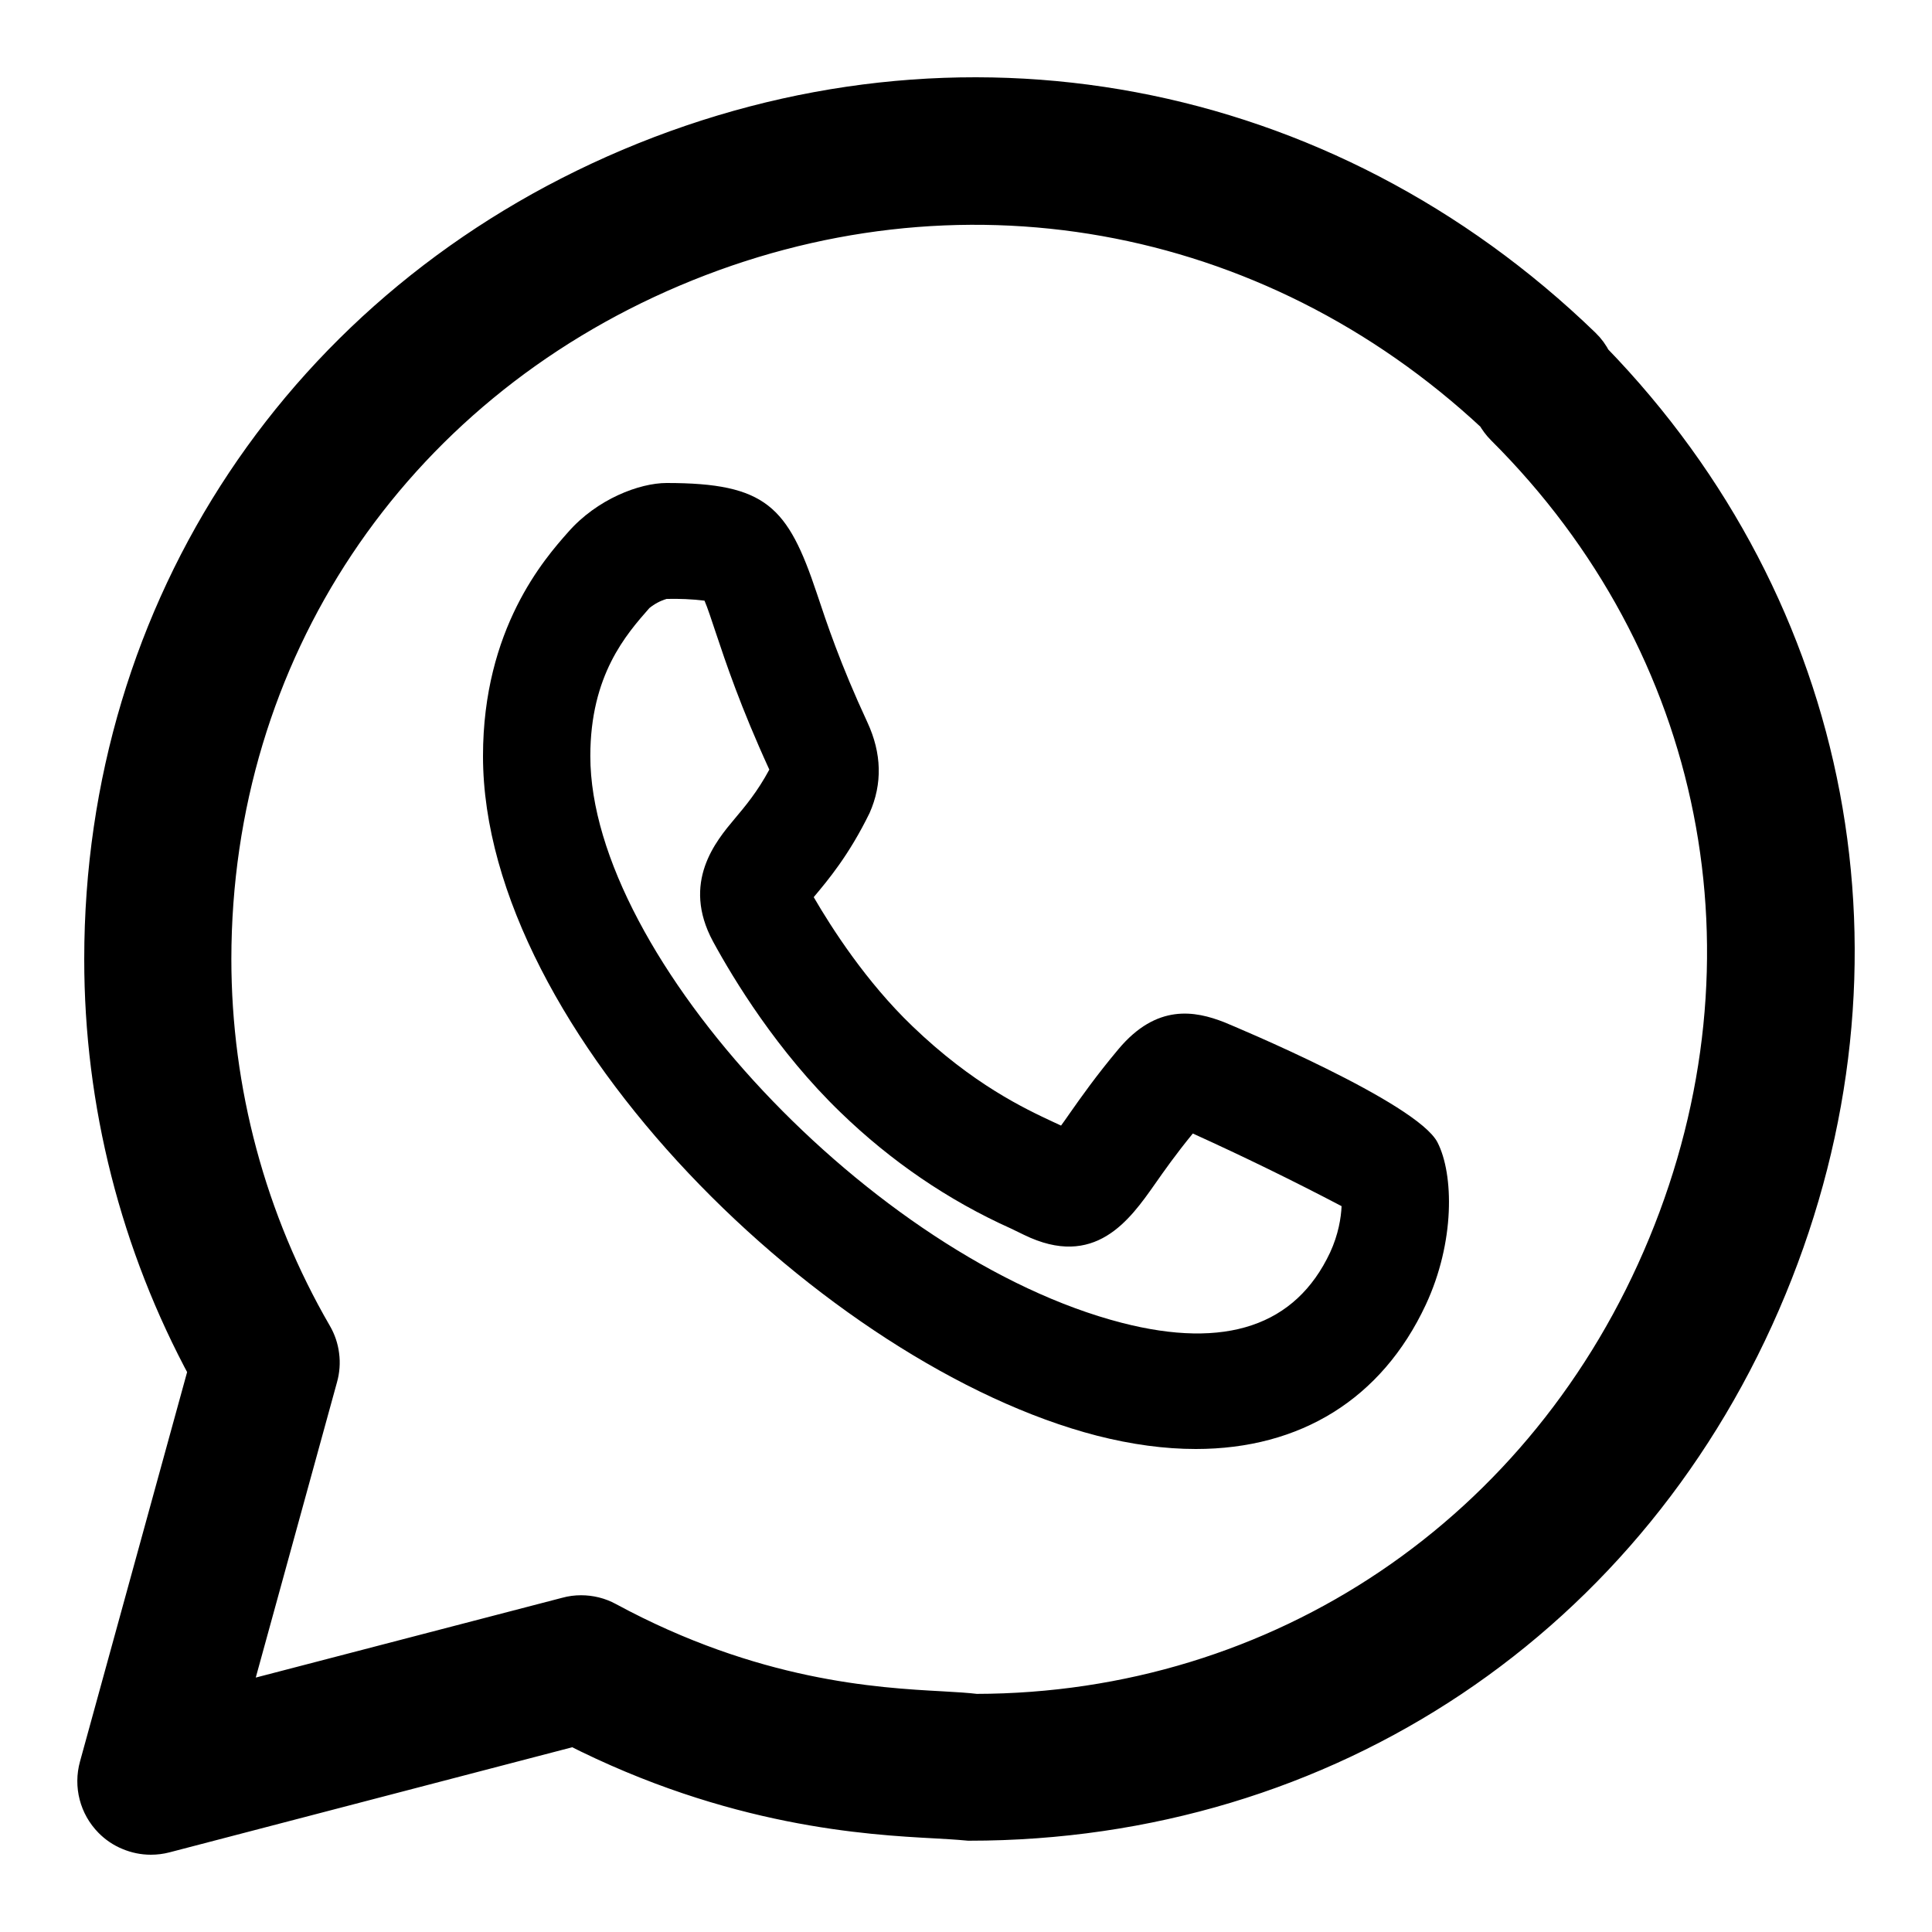
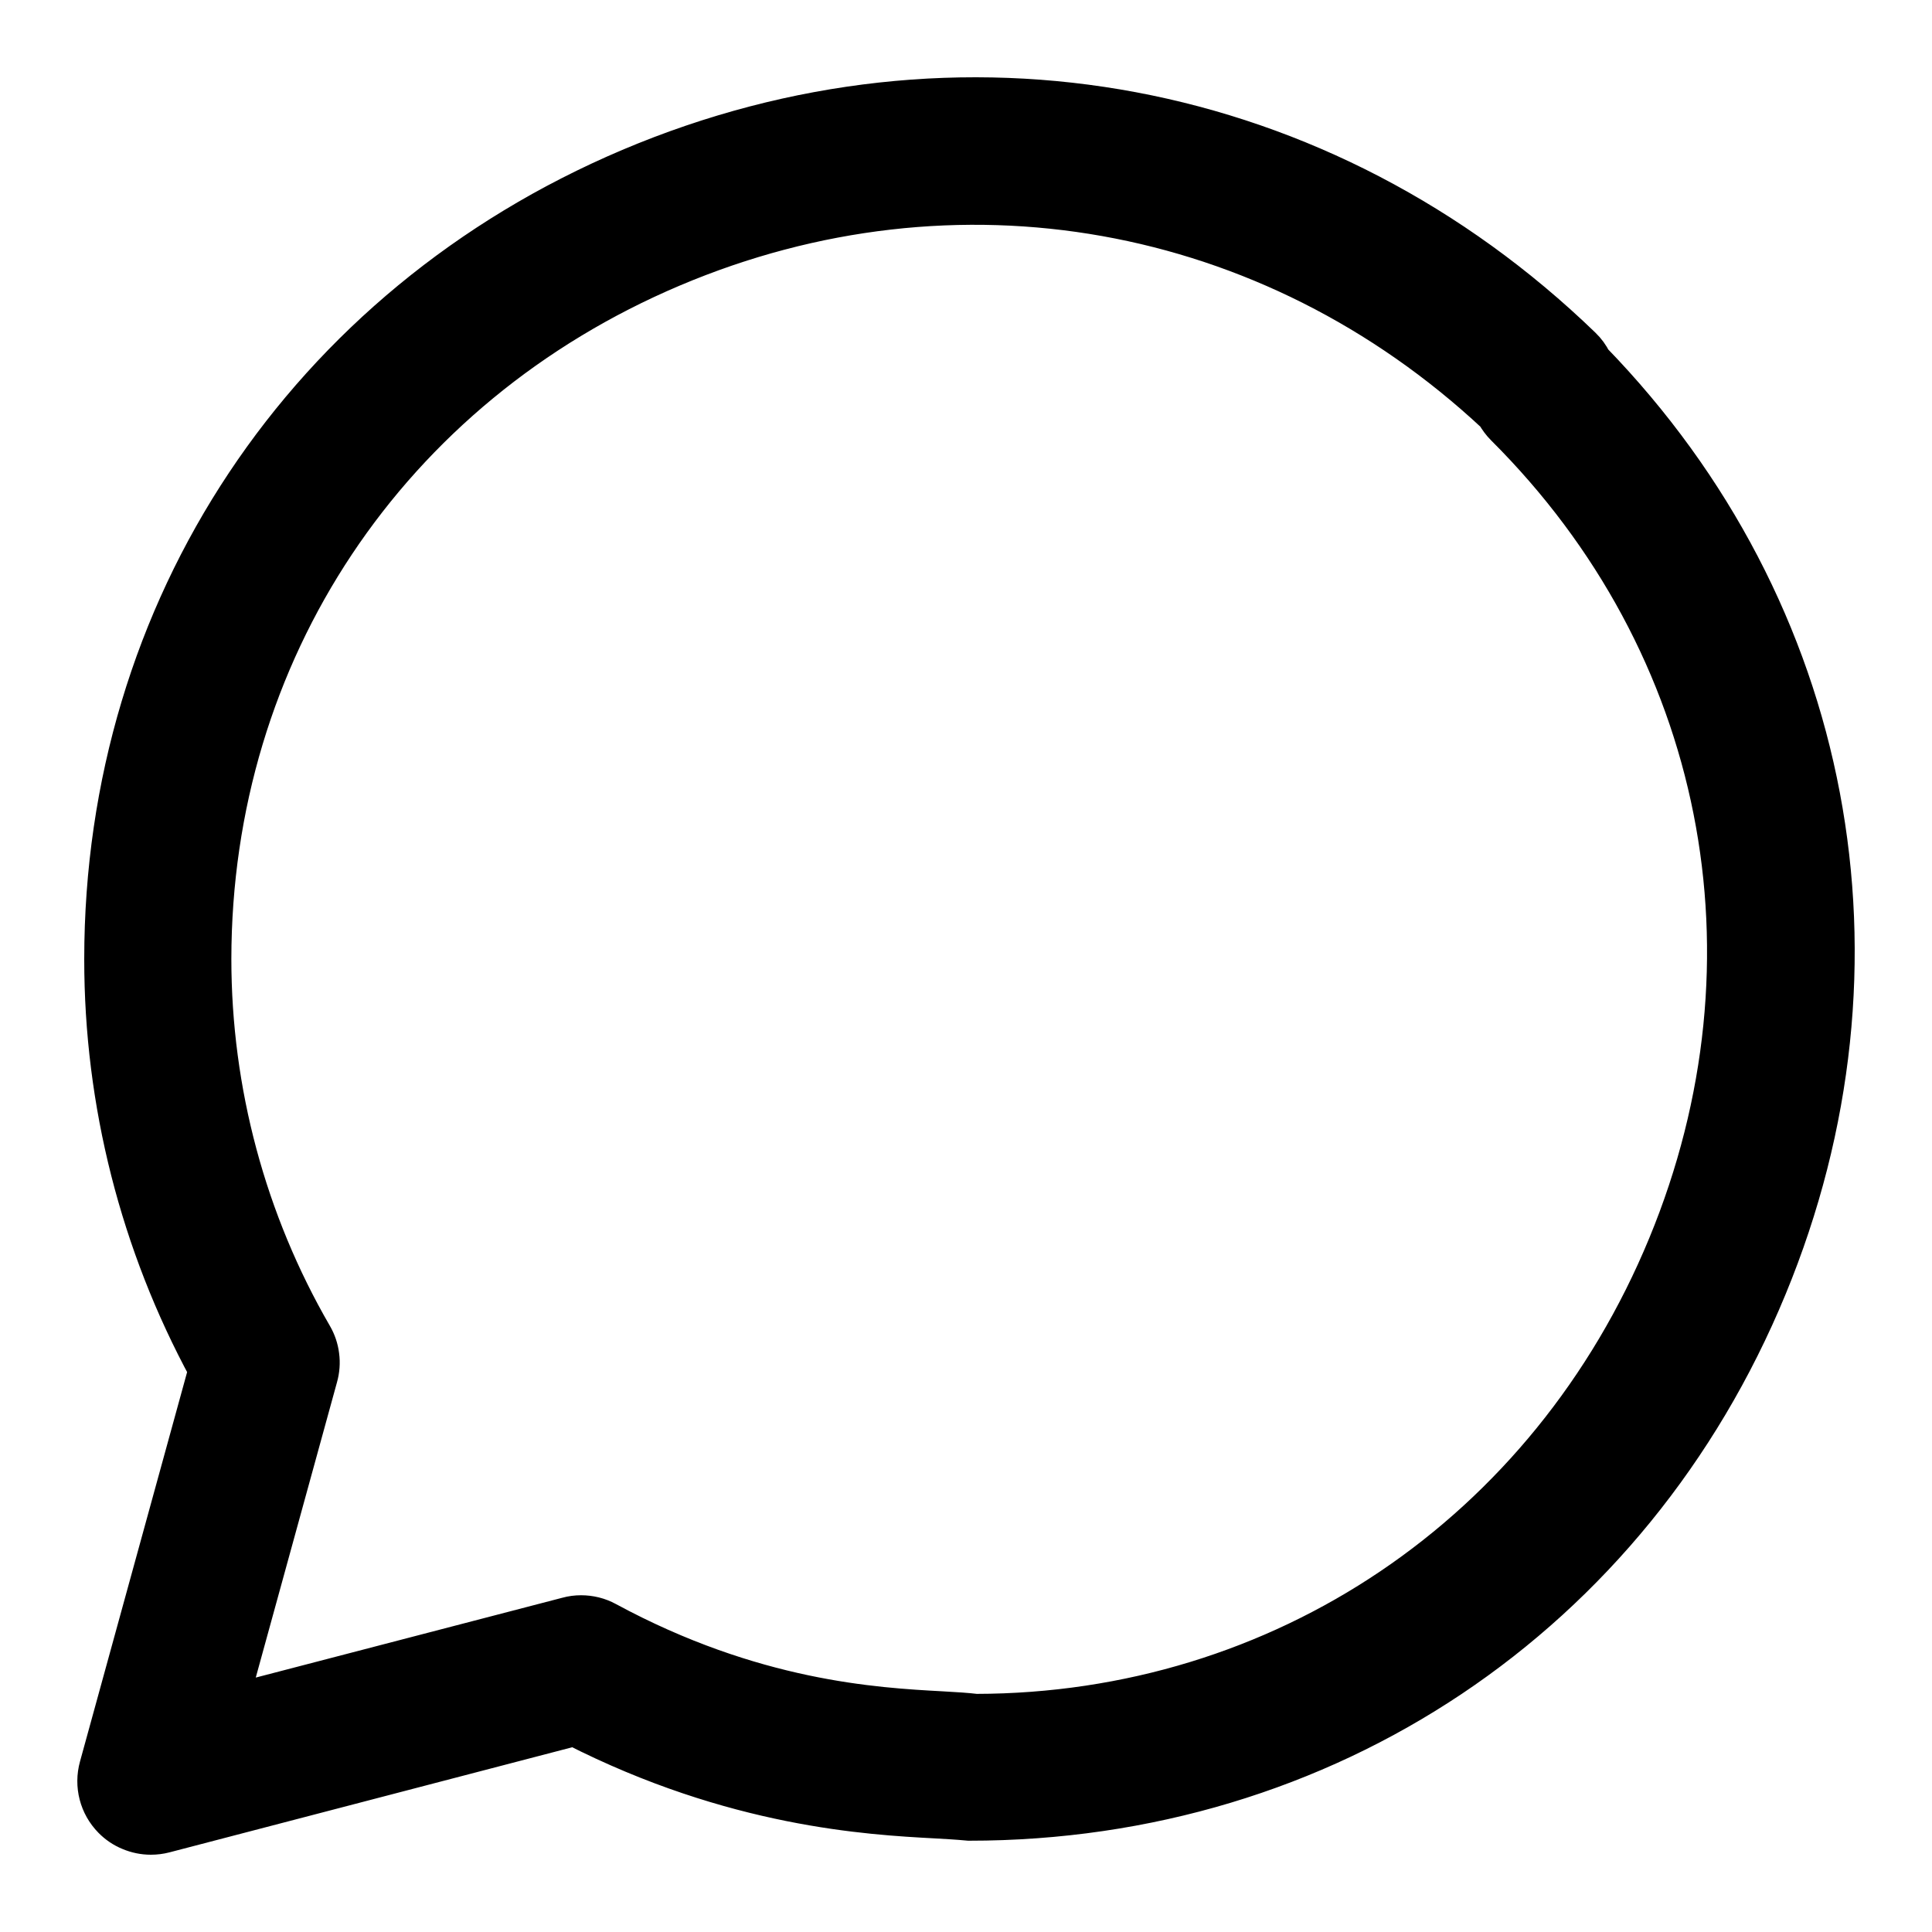
<svg xmlns="http://www.w3.org/2000/svg" width="20" height="20" viewBox="0 0 20 20" fill="none">
-   <path d="M12.379 15C12.058 15 11.715 14.954 11.355 14.862C8.554 14.139 5 10.683 5 7.827C5 6.508 5.638 5.783 5.88 5.51C6.181 5.165 6.621 5 6.901 5C7.929 5 8.155 5.243 8.455 6.14C8.558 6.449 8.698 6.872 8.979 7.477C9.128 7.798 9.136 8.114 9.002 8.416C8.787 8.856 8.57 9.112 8.427 9.283L8.424 9.288C8.61 9.608 8.966 10.163 9.442 10.62C10.072 11.227 10.613 11.479 10.904 11.615L10.984 11.652C11.012 11.614 11.042 11.571 11.069 11.532C11.191 11.358 11.349 11.134 11.578 10.861C11.975 10.387 12.372 10.464 12.673 10.582C12.766 10.62 14.669 11.413 14.881 11.826C15.05 12.156 15.063 12.857 14.759 13.508C14.303 14.483 13.46 15 12.379 15ZM6.901 6.2C6.836 6.219 6.776 6.251 6.722 6.295C6.484 6.566 6.111 6.987 6.111 7.827C6.111 9.906 9.042 13.031 11.614 13.694C12.686 13.97 13.412 13.726 13.769 12.966C13.855 12.78 13.883 12.605 13.888 12.486C13.381 12.22 12.868 11.97 12.348 11.734C12.168 11.954 12.05 12.123 11.956 12.257C11.694 12.63 11.333 13.141 10.6 12.783L10.464 12.717C9.818 12.427 9.223 12.021 8.703 11.517C8.047 10.885 7.593 10.136 7.381 9.746C7.051 9.134 7.412 8.706 7.606 8.475C7.716 8.344 7.84 8.197 7.964 7.967C7.665 7.315 7.512 6.855 7.409 6.547C7.368 6.424 7.324 6.289 7.293 6.218C7.162 6.202 7.032 6.197 6.901 6.2Z" fill="black" />
  <path d="M1.562 19C1.487 19 1.414 18.985 1.345 18.956C1.276 18.928 1.214 18.886 1.162 18.833C1.021 18.69 0.967 18.483 1.021 18.288L2.151 14.18C1.443 12.875 1.071 11.413 1.072 9.928C1.072 6.299 3.161 3.16 6.52 1.736C9.926 0.294 13.702 1.002 16.376 3.587C16.422 3.631 16.458 3.681 16.486 3.737C18.986 6.315 19.683 9.973 18.299 13.323C16.89 16.736 13.722 18.855 10.032 18.855C9.892 18.842 9.798 18.838 9.682 18.831C8.996 18.794 7.598 18.717 5.946 17.875L1.704 18.982C1.658 18.994 1.61 19 1.562 19ZM6.015 16.714C6.107 16.714 6.199 16.736 6.281 16.781C7.797 17.601 9.064 17.671 9.743 17.708C9.892 17.716 10.013 17.724 10.102 17.735C13.257 17.731 16.026 15.877 17.258 12.893C18.486 9.921 17.842 6.673 15.577 4.417C15.539 4.379 15.507 4.335 15.481 4.289C13.145 2.11 9.894 1.528 6.959 2.772C4.022 4.017 2.197 6.759 2.195 9.927C2.195 11.296 2.557 12.644 3.241 13.824C3.279 13.889 3.303 13.96 3.312 14.034C3.322 14.108 3.316 14.183 3.296 14.255L2.363 17.647L5.873 16.733C5.919 16.72 5.967 16.714 6.015 16.714Z" fill="black" stroke="black" stroke-width="0.4" />
</svg>